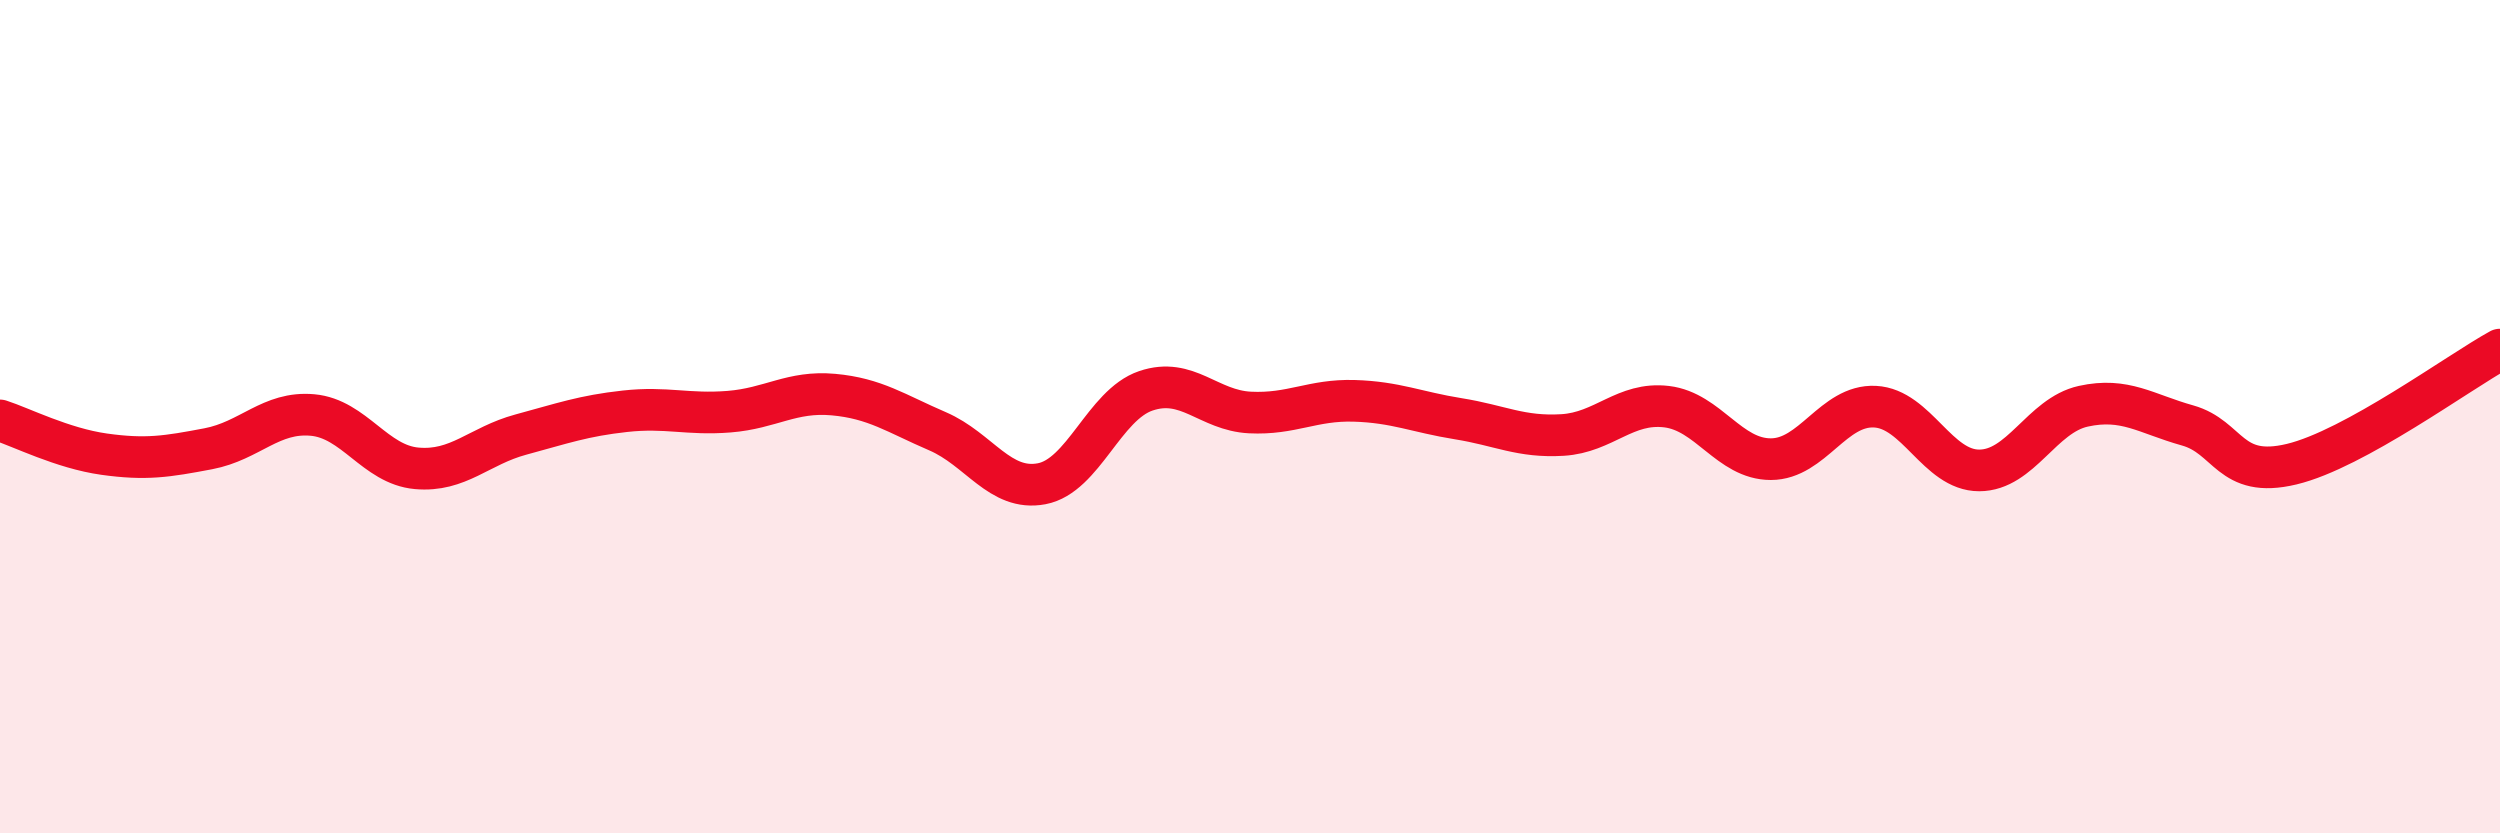
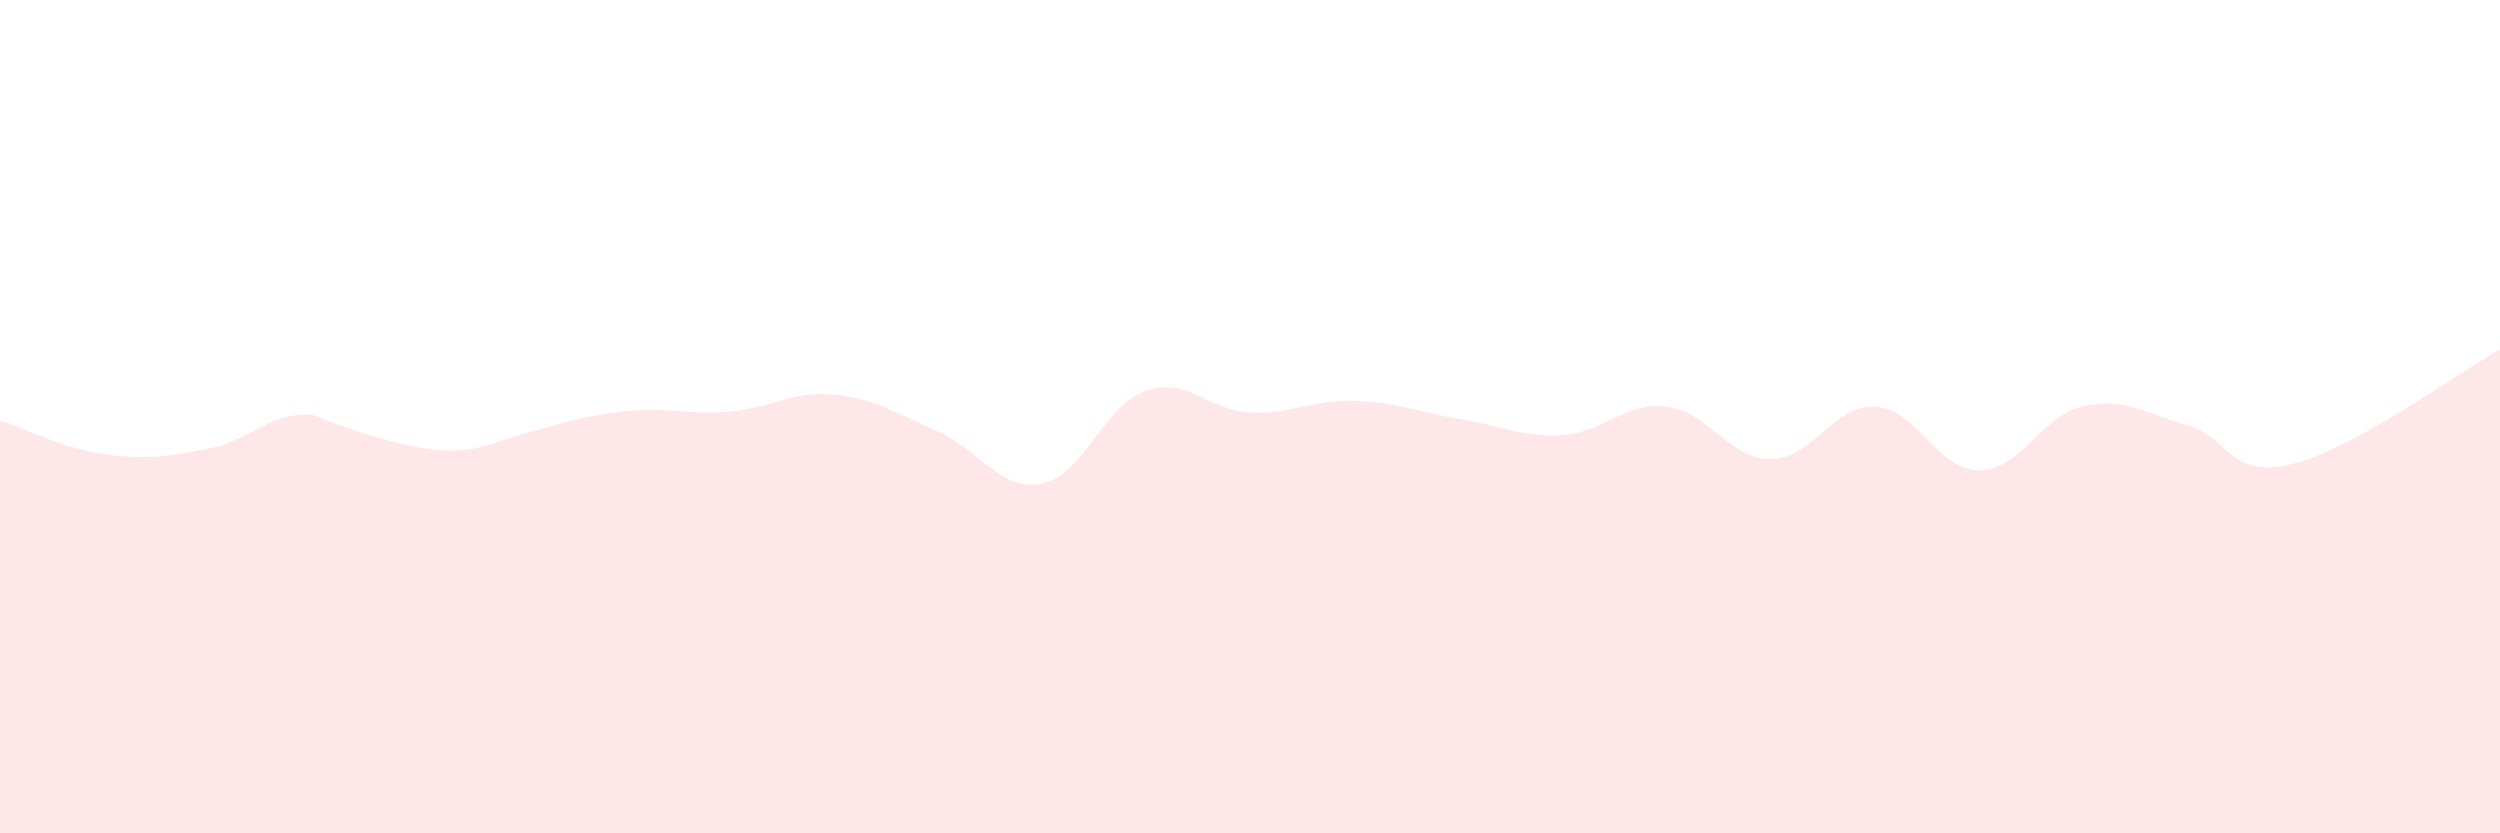
<svg xmlns="http://www.w3.org/2000/svg" width="60" height="20" viewBox="0 0 60 20">
-   <path d="M 0,10.09 C 0.5,10.25 1.5,10.76 2.5,10.9 C 3.5,11.04 4,10.96 5,10.77 C 6,10.58 6.5,9.87 7.5,9.96 C 8.5,10.05 9,11.15 10,11.24 C 11,11.33 11.5,10.7 12.5,10.43 C 13.5,10.16 14,9.98 15,9.87 C 16,9.76 16.5,9.96 17.5,9.88 C 18.5,9.8 19,9.38 20,9.47 C 21,9.56 21.5,9.92 22.5,10.35 C 23.5,10.78 24,11.8 25,11.61 C 26,11.42 26.5,9.72 27.5,9.38 C 28.5,9.04 29,9.85 30,9.9 C 31,9.95 31.5,9.59 32.5,9.62 C 33.5,9.65 34,9.89 35,10.05 C 36,10.21 36.5,10.5 37.5,10.44 C 38.5,10.38 39,9.64 40,9.76 C 41,9.88 41.5,11.02 42.5,11.02 C 43.5,11.02 44,9.71 45,9.76 C 46,9.81 46.5,11.29 47.5,11.29 C 48.5,11.29 49,9.97 50,9.75 C 51,9.53 51.5,9.93 52.5,10.21 C 53.5,10.49 53.5,11.5 55,11.14 C 56.5,10.78 59,8.94 60,8.39L60 20L0 20Z" fill="#EB0A25" opacity="0.1" stroke-linecap="round" stroke-linejoin="round" />
-   <path d="M 0,10.09 C 0.5,10.25 1.5,10.76 2.5,10.9 C 3.5,11.04 4,10.96 5,10.77 C 6,10.58 6.5,9.87 7.5,9.96 C 8.5,10.05 9,11.15 10,11.24 C 11,11.33 11.5,10.7 12.5,10.43 C 13.5,10.16 14,9.98 15,9.87 C 16,9.76 16.5,9.96 17.5,9.88 C 18.5,9.8 19,9.38 20,9.47 C 21,9.56 21.5,9.92 22.5,10.35 C 23.5,10.78 24,11.8 25,11.61 C 26,11.42 26.5,9.72 27.5,9.38 C 28.5,9.04 29,9.85 30,9.9 C 31,9.95 31.5,9.59 32.5,9.62 C 33.5,9.65 34,9.89 35,10.05 C 36,10.21 36.5,10.5 37.5,10.44 C 38.5,10.38 39,9.64 40,9.76 C 41,9.88 41.5,11.02 42.5,11.02 C 43.5,11.02 44,9.71 45,9.76 C 46,9.81 46.5,11.29 47.5,11.29 C 48.5,11.29 49,9.97 50,9.75 C 51,9.53 51.5,9.93 52.5,10.21 C 53.5,10.49 53.5,11.5 55,11.14 C 56.5,10.78 59,8.94 60,8.39" stroke="#EB0A25" stroke-width="1" fill="none" stroke-linecap="round" stroke-linejoin="round" />
+   <path d="M 0,10.09 C 0.5,10.25 1.5,10.76 2.5,10.9 C 3.5,11.04 4,10.96 5,10.77 C 6,10.58 6.5,9.87 7.5,9.96 C 11,11.33 11.5,10.7 12.5,10.43 C 13.5,10.16 14,9.98 15,9.87 C 16,9.76 16.5,9.96 17.5,9.88 C 18.5,9.8 19,9.38 20,9.47 C 21,9.56 21.5,9.92 22.5,10.35 C 23.5,10.78 24,11.8 25,11.61 C 26,11.42 26.5,9.72 27.5,9.38 C 28.5,9.04 29,9.85 30,9.9 C 31,9.95 31.5,9.59 32.5,9.62 C 33.5,9.65 34,9.89 35,10.05 C 36,10.21 36.5,10.5 37.5,10.44 C 38.5,10.38 39,9.64 40,9.76 C 41,9.88 41.5,11.02 42.5,11.02 C 43.5,11.02 44,9.71 45,9.76 C 46,9.81 46.5,11.29 47.5,11.29 C 48.5,11.29 49,9.97 50,9.75 C 51,9.53 51.5,9.93 52.5,10.21 C 53.5,10.49 53.5,11.5 55,11.14 C 56.5,10.78 59,8.94 60,8.39L60 20L0 20Z" fill="#EB0A25" opacity="0.1" stroke-linecap="round" stroke-linejoin="round" />
</svg>